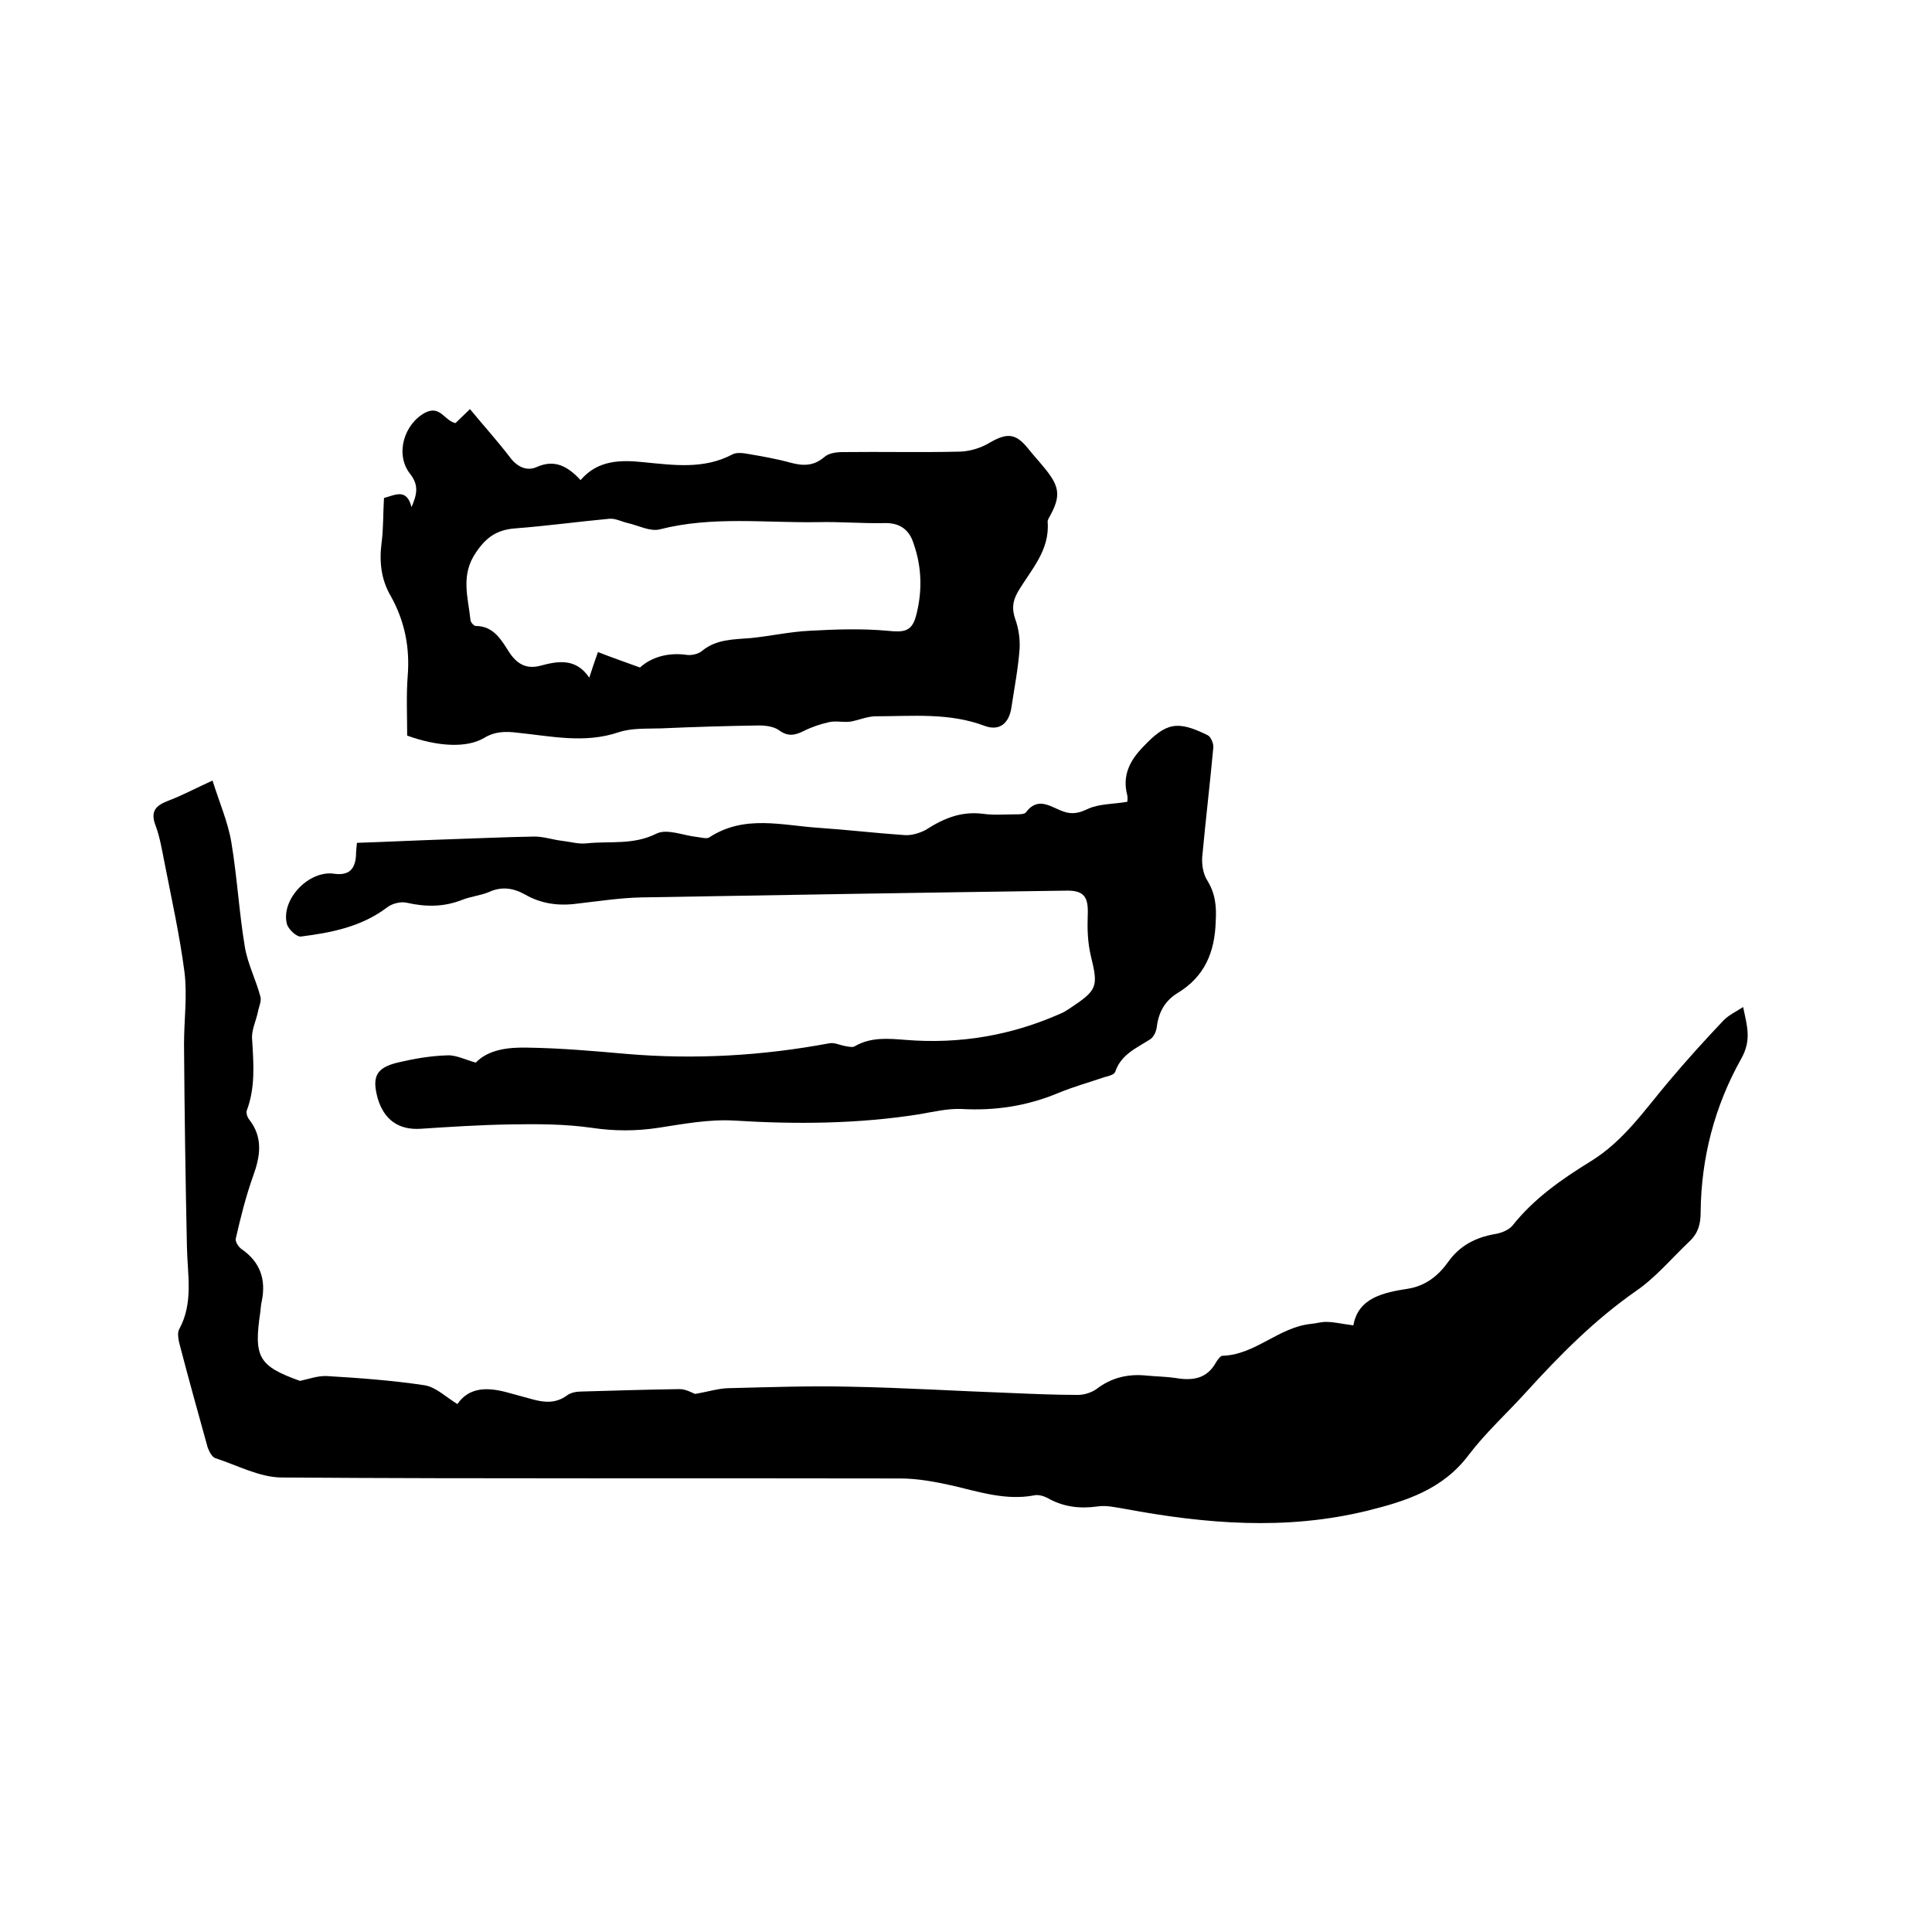
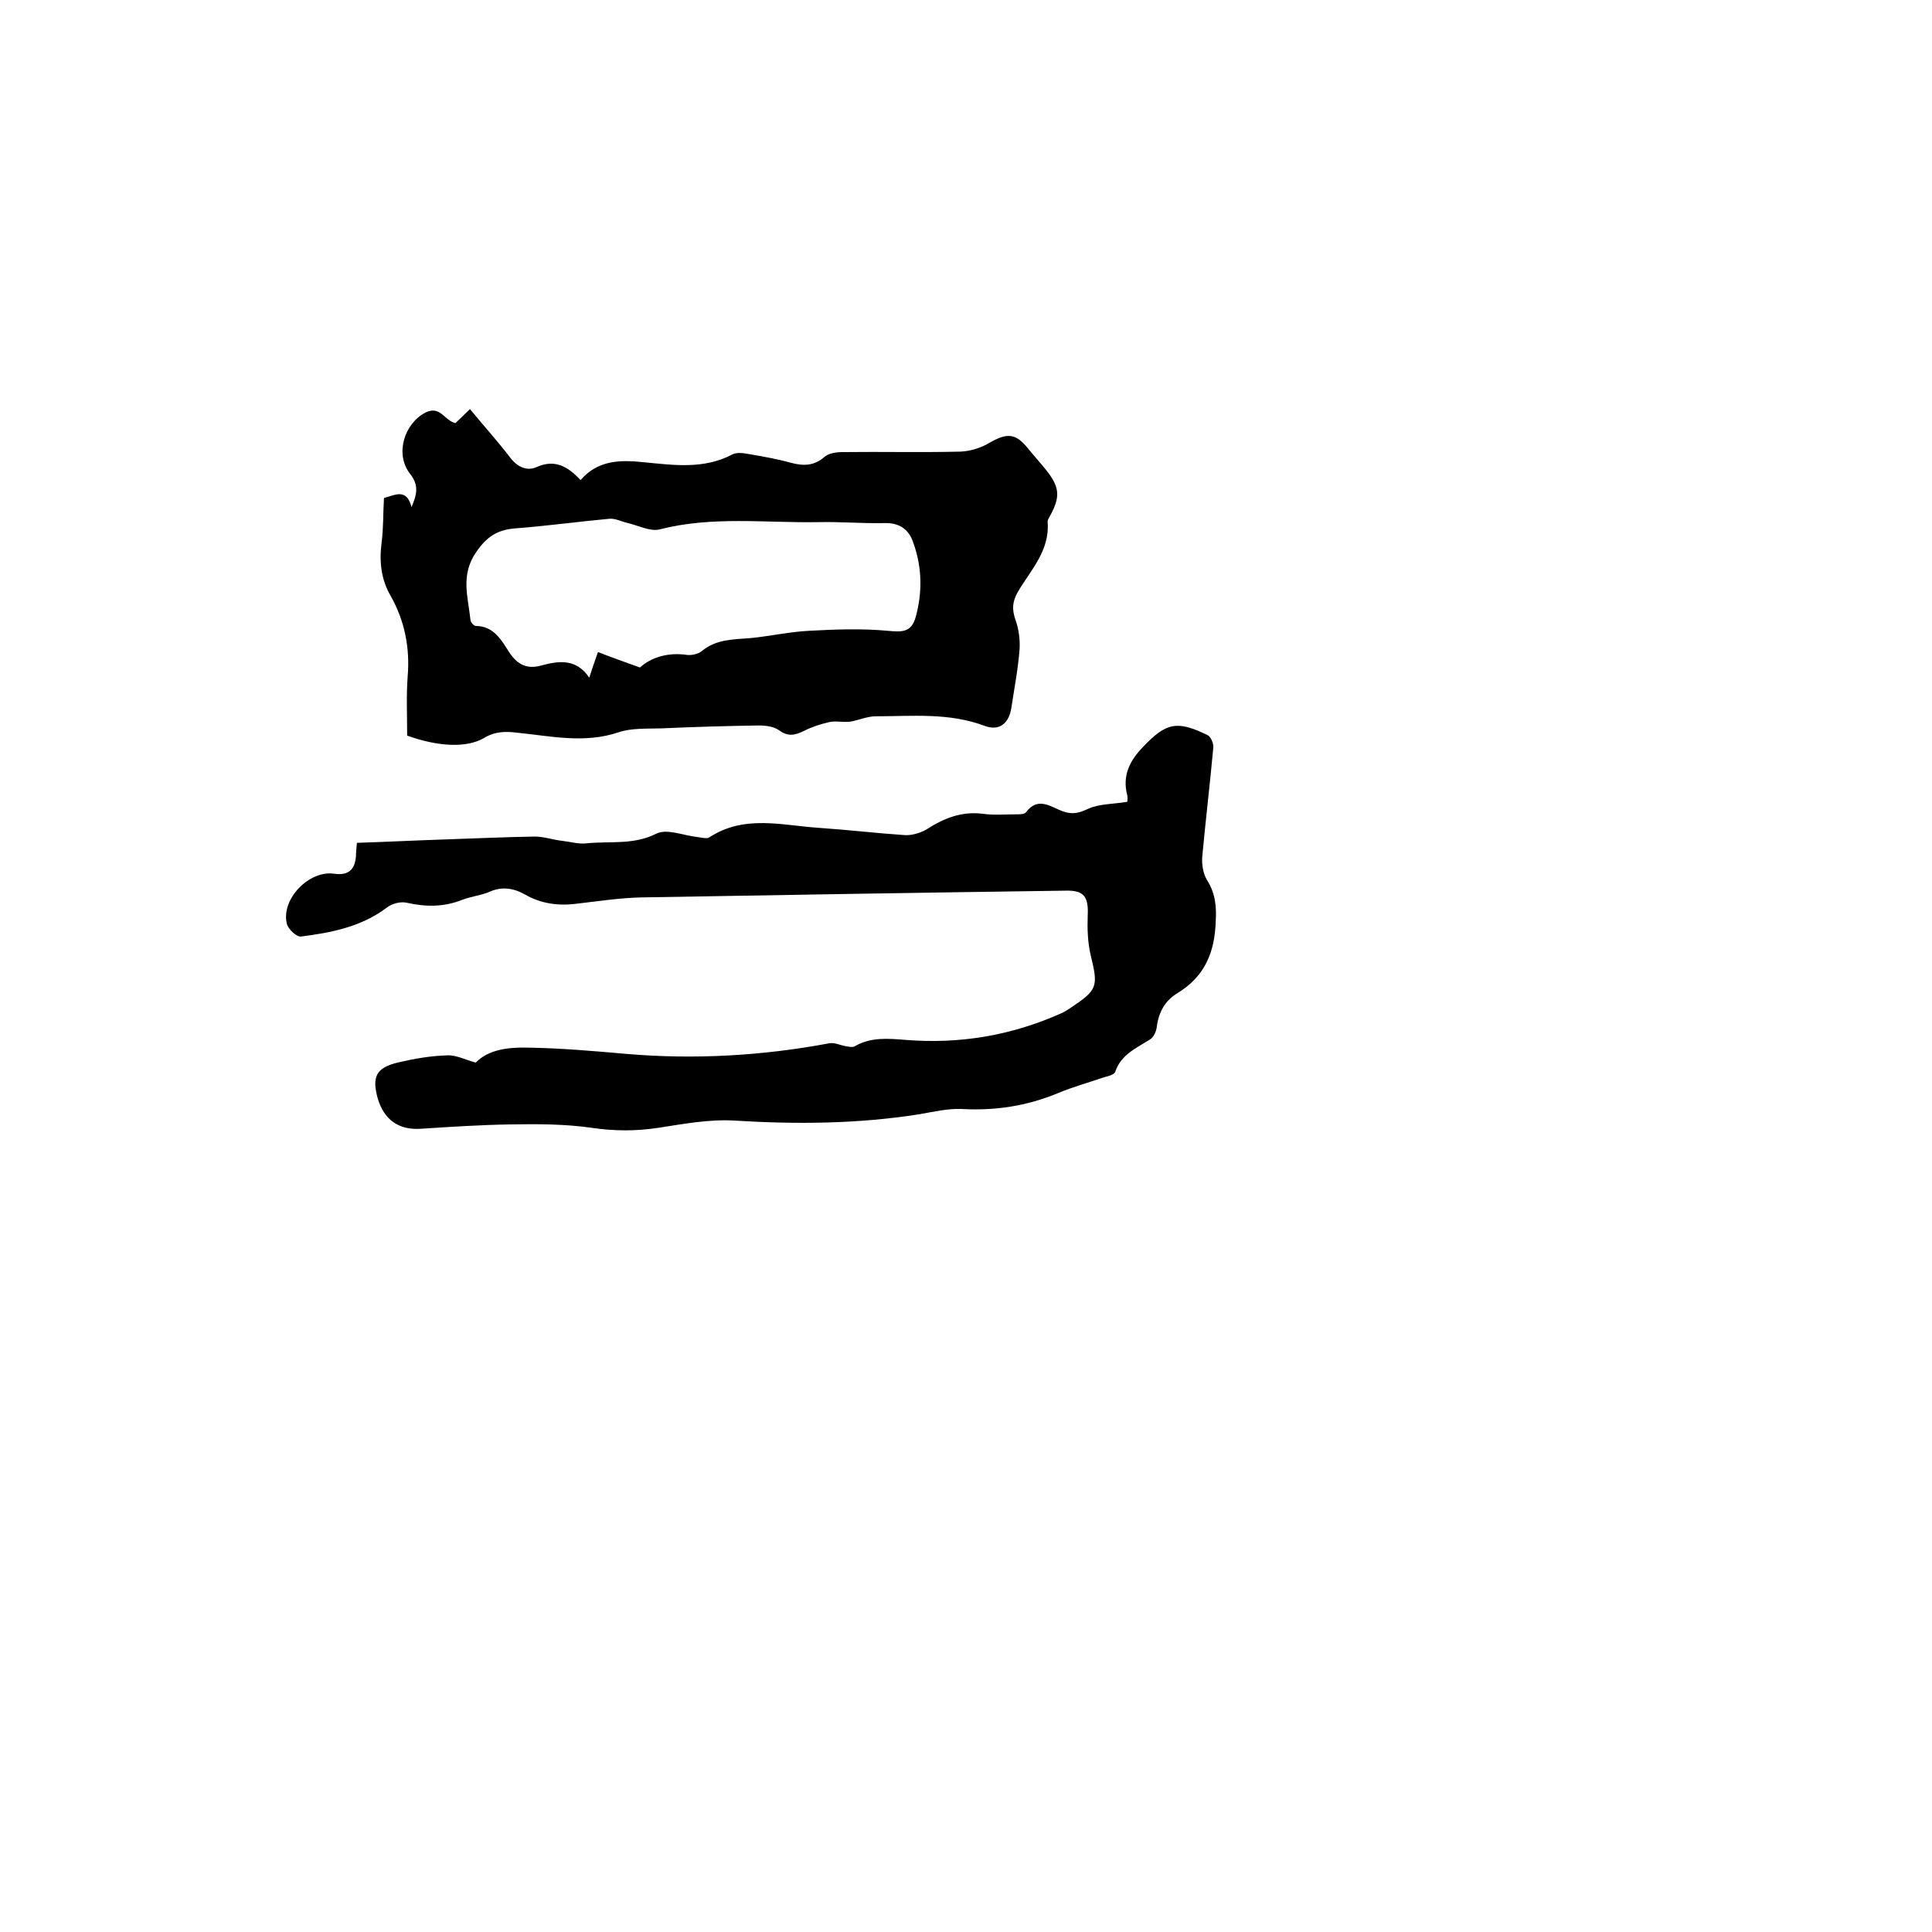
<svg xmlns="http://www.w3.org/2000/svg" enable-background="new 0 0 400 400" viewBox="0 0 400 400">
-   <path d="m280.2 274.4c1-5.7 6.2-6.8 11.4-7.6 3.6-.6 6.2-2.7 8.2-5.5 2.4-3.4 5.7-5.1 9.7-5.8 1.3-.2 2.8-.8 3.6-1.7 4.5-5.7 10.3-9.7 16.3-13.4 6.8-4.2 11.1-10.6 16.1-16.5 3.7-4.4 7.5-8.6 11.4-12.7 1-1 2.4-1.7 4-2.7.8 3.9 1.8 6.8-.4 10.7-5.5 9.8-8.3 20.5-8.4 31.8 0 2.4-.5 4.3-2.3 6-3.7 3.5-7 7.5-11.1 10.3-8.6 6-15.8 13.3-22.8 21-3.9 4.3-8.3 8.3-11.8 12.9-5.4 7.2-13 9.6-21.1 11.6-16.8 4.1-33.4 2.7-50.1-.4-1.9-.3-3.8-.8-5.7-.5-3.7.5-7.1.1-10.4-1.8-.8-.4-1.9-.7-2.7-.5-5.8 1.1-11.3-.7-16.8-2-3.6-.8-7.3-1.5-10.9-1.5-42.7-.1-85.3.1-128-.2-4.6 0-9.2-2.5-13.8-4-.7-.2-1.3-1.4-1.6-2.2-2-7.2-4-14.4-5.9-21.7-.2-.9-.4-2.1 0-2.8 3-5.5 1.7-11.3 1.6-17.1-.3-14-.5-27.9-.6-41.9 0-5 .7-10 .1-14.9-1-7.7-2.7-15.3-4.2-23-.5-2.5-.9-5-1.8-7.4-1.1-2.9 0-4.1 2.6-5.1 2.9-1.1 5.5-2.5 9.2-4.2 1.4 4.5 3.2 8.6 3.9 12.8 1.2 7.2 1.6 14.5 2.8 21.7.6 3.5 2.3 6.8 3.2 10.2.3.9-.3 2.1-.5 3.2-.4 1.9-1.4 3.9-1.2 5.7.3 5 .7 9.9-1.1 14.7-.2.5.1 1.4.5 1.9 2.9 3.7 2.3 7.6.8 11.7-1.5 4.2-2.6 8.6-3.6 13-.1.6.6 1.7 1.2 2.1 3.9 2.7 5.1 6.3 4.2 10.8-.2.7-.2 1.5-.3 2.2-1.4 9.4-.4 11.2 8.2 14.3 1.9-.4 3.7-1.1 5.6-1 6.8.4 13.5.9 20.2 1.9 2.4.4 4.5 2.5 6.8 3.9 2.4-3.5 6.1-3.5 10-2.5 1.8.5 3.7 1 5.5 1.5 2.5.7 4.9.9 7.2-.8.8-.6 2-.8 3-.8 6.8-.2 13.5-.4 20.3-.5 1.3 0 2.7.8 3.2 1 2.9-.5 5-1.2 7.2-1.2 8.2-.2 16.5-.5 24.8-.3 11.1.2 22.2.9 33.3 1.3 4.7.2 9.3.4 14 .4 1.3 0 2.8-.5 3.8-1.2 3.1-2.4 6.6-3.2 10.4-2.8 2 .2 4 .2 6 .5 3.5.6 6.5.2 8.4-3.3.3-.5.9-1.3 1.3-1.3 6.8-.2 11.6-5.9 18.3-6.6 1.2-.1 2.3-.5 3.5-.4 1.3 0 2.9.4 5.3.7z" />
  <path d="m98.5 220c2.6-2.7 6.7-3.2 10.7-3.1 6.9.1 13.7.7 20.5 1.3 14.1 1.2 28.1.4 42-2.2 1.1-.2 2.2.4 3.4.6.6.1 1.5.3 1.9 0 3.3-1.9 6.8-1.6 10.5-1.3 11.2.9 21.9-.9 32.2-5.5.7-.3 1.3-.7 1.9-1.1 5.7-3.8 5.8-4.4 4.2-11-.6-2.6-.7-5.4-.6-8.1.2-4-.8-5.3-4.6-5.2-29.3.4-58.6.9-87.9 1.4-4.4.1-8.9.8-13.3 1.3-3.8.5-7.4 0-10.7-1.9-2.5-1.4-4.9-1.7-7.5-.5-1.7.7-3.7.9-5.5 1.6-3.8 1.5-7.5 1.5-11.5.6-1.3-.3-3.1.2-4.1 1-5.3 4-11.5 5.2-17.8 6-.9.1-2.6-1.5-2.9-2.6-1.3-5.1 4.6-11.2 9.8-10.4 2.9.4 4.3-.8 4.5-3.7 0-.8.1-1.6.2-2.7 6.1-.2 12.1-.5 18.1-.7 6.2-.2 12.5-.5 18.7-.6 1.9 0 3.9.7 5.8.9 1.7.2 3.3.7 5 .5 4.8-.5 9.6.4 14.4-2 2.2-1.1 5.6.4 8.5.7.8.1 1.9.4 2.4.1 7.3-4.8 15.1-2.5 22.8-2 5.9.4 11.8 1.1 17.7 1.5 1.4.1 3.1-.4 4.4-1.1 3.7-2.4 7.4-3.9 11.9-3.3 2.2.3 4.4.1 6.7.1.7 0 1.8 0 2.1-.4 2.5-3.4 5.2-1.1 7.7-.2 2 .7 3.4.3 5.3-.6 2.3-1 5.1-.9 8-1.4 0-.1.1-.7 0-1.3-1.1-4.1.5-7.2 3.2-10 4.8-5.1 7.1-5.6 13.4-2.5.7.3 1.3 1.8 1.2 2.6-.7 7.6-1.6 15.1-2.3 22.7-.1 1.5.2 3.4 1 4.7 1.7 2.7 2 5.4 1.8 8.6-.2 6.4-2.3 11.4-7.9 14.8-2.6 1.6-3.9 3.9-4.3 7-.1.9-.6 2.1-1.4 2.6-2.8 1.8-6 3.1-7.2 6.7-.2.6-1.4.9-2.2 1.1-3.2 1.1-6.5 2-9.6 3.3-6.5 2.7-13.1 3.7-20.1 3.3-2.9-.1-5.8.6-8.7 1.1-12.7 2-25.5 2.1-38.3 1.3-5.2-.3-10.5.7-15.7 1.5-4.6.7-9.1.7-13.8 0-5.6-.8-11.3-.8-17-.7-6.1.1-12.3.5-18.4.9-4.6.3-7.6-1.9-8.9-6.3-1.2-4.4-.4-6.3 4.1-7.4 3.4-.8 6.8-1.4 10.3-1.5 1.8-.1 3.7.9 5.9 1.5z" />
  <path d="m84.3 152.3c0-4.2-.2-8.2.1-12.2.5-6-.6-11.5-3.5-16.7-2-3.4-2.4-7.1-1.9-11 .4-3 .3-6.1.5-9.3 2.3-.6 4.7-2.1 5.7 1.9 1.1-2.6 1.6-4.5-.3-6.9-3.2-4.1-1.2-10.4 3.2-12.7 3.1-1.5 3.9 1.7 6.2 2.2.8-.8 1.8-1.7 3-2.9 2.8 3.4 5.7 6.6 8.3 10 1.5 2 3.5 2.9 5.5 2 3.8-1.7 6.5-.1 9.1 2.7 3.6-4.2 8.3-4.2 13.1-3.7 6.2.6 12.4 1.5 18.3-1.6.9-.5 2.3-.3 3.4-.1 2.9.5 5.8 1 8.7 1.8 2.6.7 4.8.7 7-1.2.9-.8 2.5-1 3.8-1 8.1-.1 16.3.1 24.4-.1 2.1-.1 4.3-.8 6.1-1.9 3.5-2 5.3-1.9 7.8 1.2 1.2 1.5 2.5 2.9 3.7 4.4 2.9 3.6 3.1 5.6.9 9.6-.2.4-.5.8-.5 1.2.5 6-3.5 10-6.2 14.6-1.1 2-1.2 3.5-.5 5.6.7 1.9 1 4.1.9 6.1-.3 4.1-1.1 8.2-1.7 12.2-.5 3.3-2.5 4.9-5.5 3.8-7.4-2.8-15-2-22.6-2-1.7 0-3.5.8-5.2 1.1-1.5.2-3-.2-4.4.1-1.8.4-3.6 1-5.2 1.8-1.8.9-3.3 1.3-5.2-.1-1.1-.8-2.8-1-4.2-1-6.7.1-13.5.3-20.2.6-3 .1-6.1-.1-8.8.8-7.1 2.4-14 .8-21 .1-2.4-.3-4.6-.3-6.9 1.1-3.6 2.1-9.5 1.8-15.9-.5zm48.2-14.1c2.3-2.1 5.8-3.2 9.8-2.6.9.1 2.3-.2 3-.8 3-2.5 6.6-2.4 10.2-2.7 4-.4 8-1.3 12-1.5 5.4-.3 10.9-.5 16.3 0 3.1.3 4.9.3 5.8-2.9 1.4-5.1 1.3-10.3-.5-15.3-.9-2.8-2.9-4.2-6-4.1-4.5.1-9.1-.3-13.6-.2-11 .2-22-1.3-32.9 1.5-2 .5-4.4-.8-6.6-1.3-1.3-.3-2.6-1-3.8-.9-6.5.6-13 1.5-19.6 2-3.7.3-5.9 1.8-8 4.9-3.3 4.7-1.7 9.3-1.2 14 0 .5.7 1.3 1.1 1.3 3.7 0 5.3 2.9 6.9 5.4 1.7 2.6 3.7 3.6 6.6 2.8 3.7-1 7.3-1.5 10 2.5.6-1.9 1.1-3.3 1.8-5.3 2.8 1.1 5.4 2 8.7 3.2z" />
</svg>